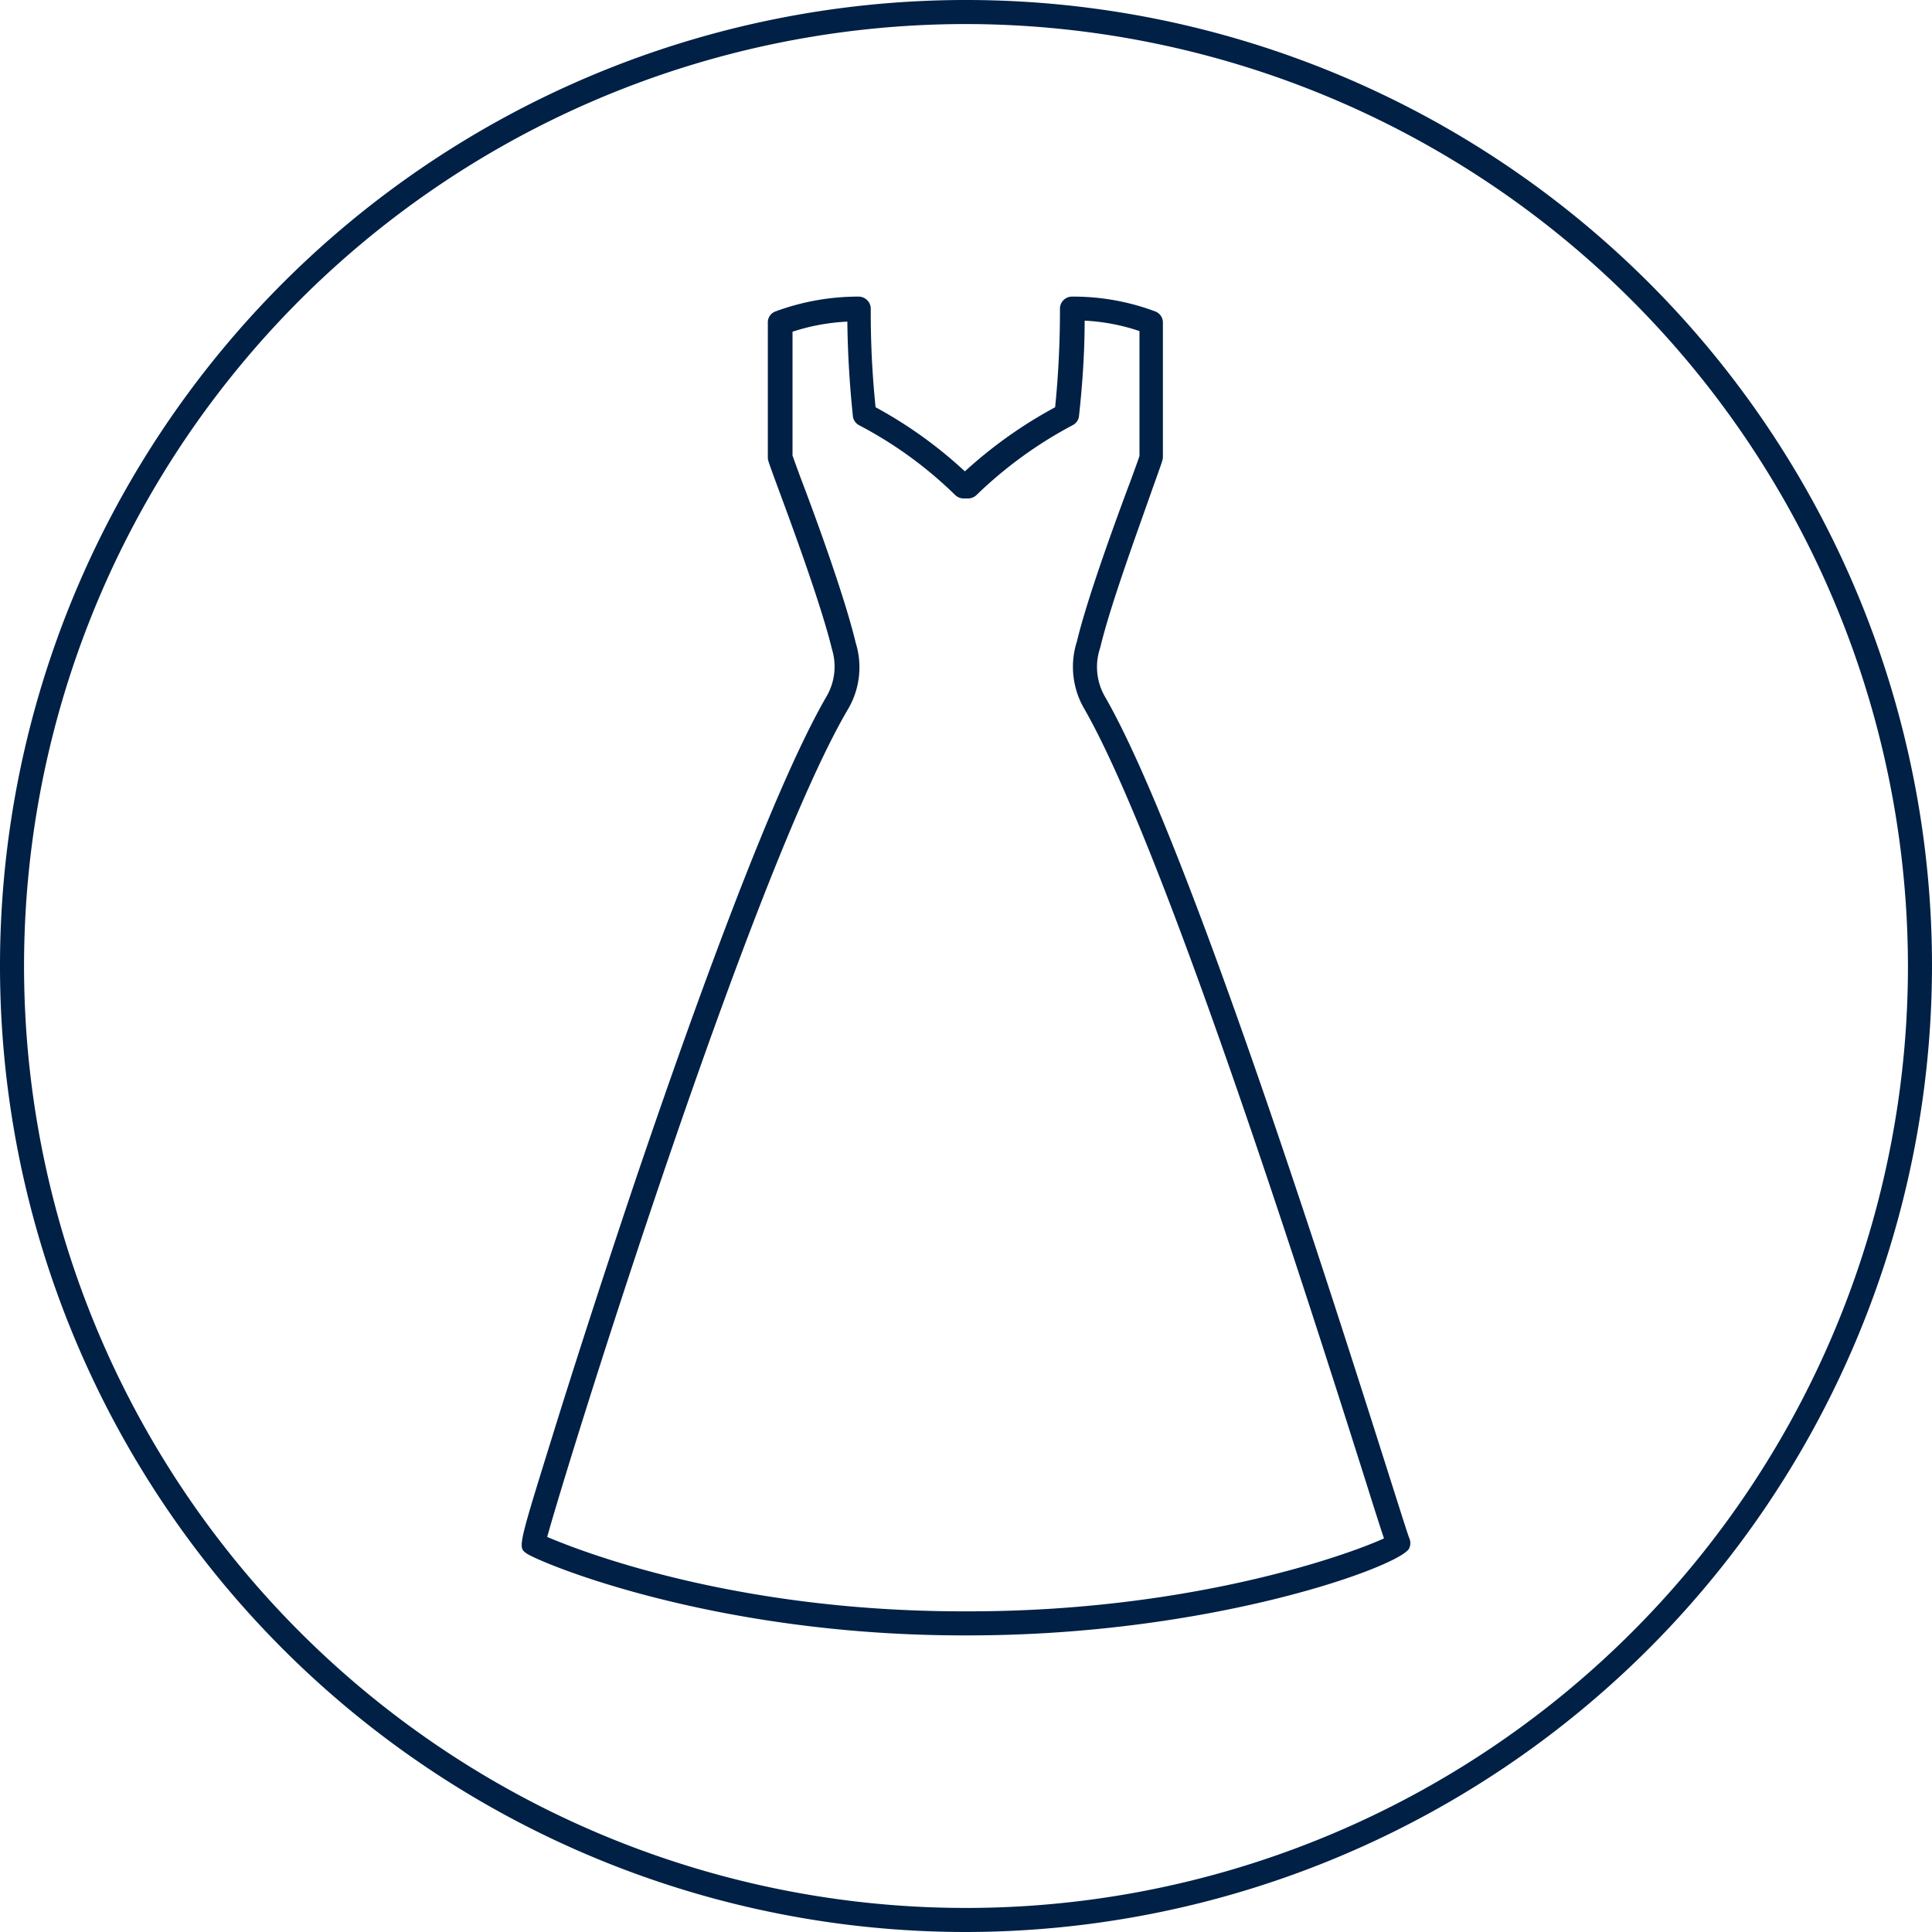
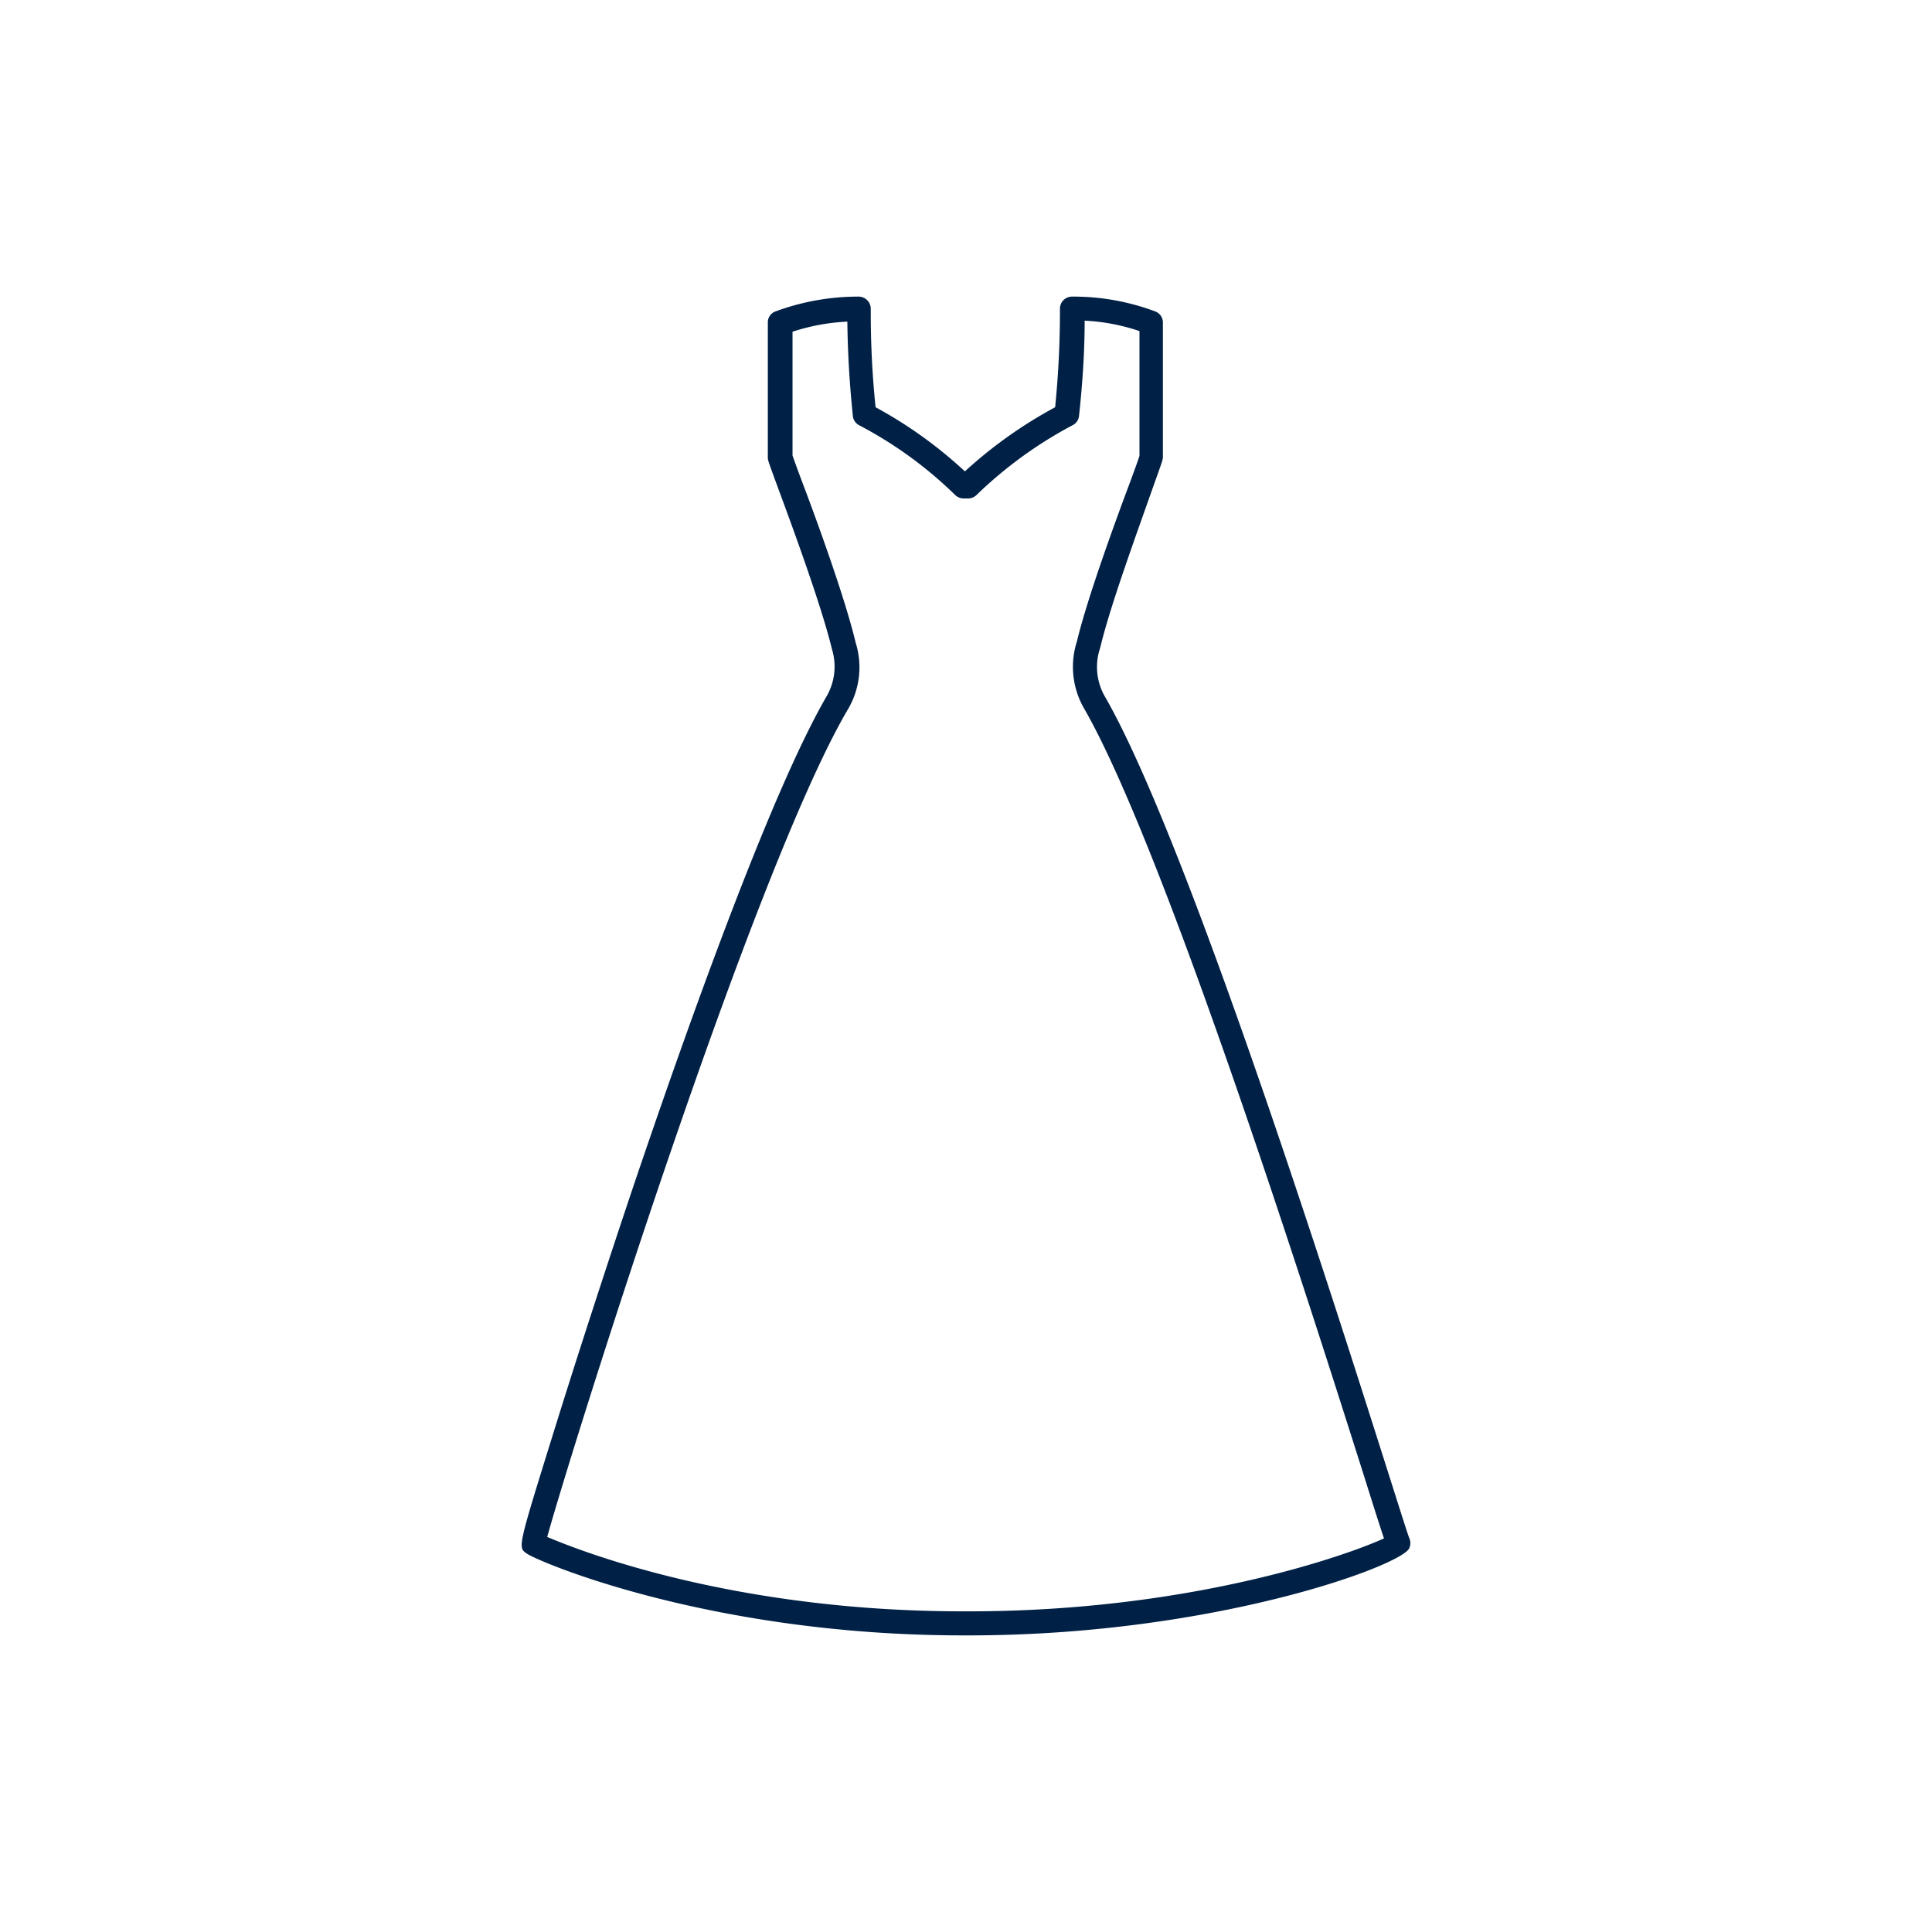
<svg xmlns="http://www.w3.org/2000/svg" viewBox="0 0 120.5 120.5">
  <defs>
    <style>.cls-1{fill:#002045;}</style>
  </defs>
  <title>Element 3</title>
  <g id="Ebene_2" data-name="Ebene 2">
    <g id="Ebene_1-2" data-name="Ebene 1">
      <path class="cls-1" d="M60.42,102h-.34c-15.72,0-26.52-4.59-27.25-5.12-.53-.38-.53-.38,1.69-7.52.87-2.81,2.69-8.54,5-15.42,3.6-10.63,8.6-24.55,12-30.45a3.7,3.7,0,0,0,.37-3c-.67-2.77-2.52-7.78-3.41-10.18-.59-1.61-.59-1.61-.59-1.79V20.12a.72.72,0,0,1,.49-.7,14.85,14.85,0,0,1,5.18-.92.76.76,0,0,1,.75.75,57.55,57.55,0,0,0,.3,6.15,27.27,27.27,0,0,1,5.57,4,28,28,0,0,1,5.63-4,60.29,60.29,0,0,0,.3-6.15.75.75,0,0,1,.75-.75,14.52,14.52,0,0,1,5.18.92.73.73,0,0,1,.49.7v8.36c0,.19,0,.19-.65,2C71,33,69.25,37.74,68.62,40.4a3.7,3.7,0,0,0,.32,3.09c5.16,9,14.21,37.55,17.62,48.29.69,2.17,1.23,3.89,1.34,4.16a.76.76,0,0,1,0,.61C87.54,97.61,75.72,102,60.42,102ZM34.13,95.86c2.09.89,11.65,4.64,25.95,4.64h.34c13.91,0,23.73-3.55,25.9-4.55-.21-.62-.56-1.71-1.19-3.72-3.39-10.69-12.41-39.12-17.49-48A5.19,5.19,0,0,1,67.17,40c.64-2.68,2.39-7.47,3.34-10,.25-.68.49-1.34.56-1.56V20.65A12.51,12.51,0,0,0,67.65,20c0,2-.14,4-.35,5.93a.73.73,0,0,1-.4.59,26.26,26.26,0,0,0-6,4.36.78.78,0,0,1-.52.21H60.1a.78.78,0,0,1-.52-.21,25.4,25.4,0,0,0-6-4.36A.74.74,0,0,1,53.2,26c-.21-2-.33-4-.35-5.94a12.83,12.83,0,0,0-3.42.63v7.72c.07.21.25.7.5,1.38,1,2.62,2.77,7.49,3.44,10.3a5.14,5.14,0,0,1-.52,4.21C46.82,54.63,35.46,91,34.13,95.86Z" />
-       <path class="cls-1" d="M60.25,120.5A60.25,60.25,0,1,1,120.5,60.25,60.32,60.32,0,0,1,60.25,120.5Zm0-119A58.75,58.75,0,1,0,119,60.25,58.82,58.82,0,0,0,60.25,1.5Z" />
    </g>
  </g>
</svg>